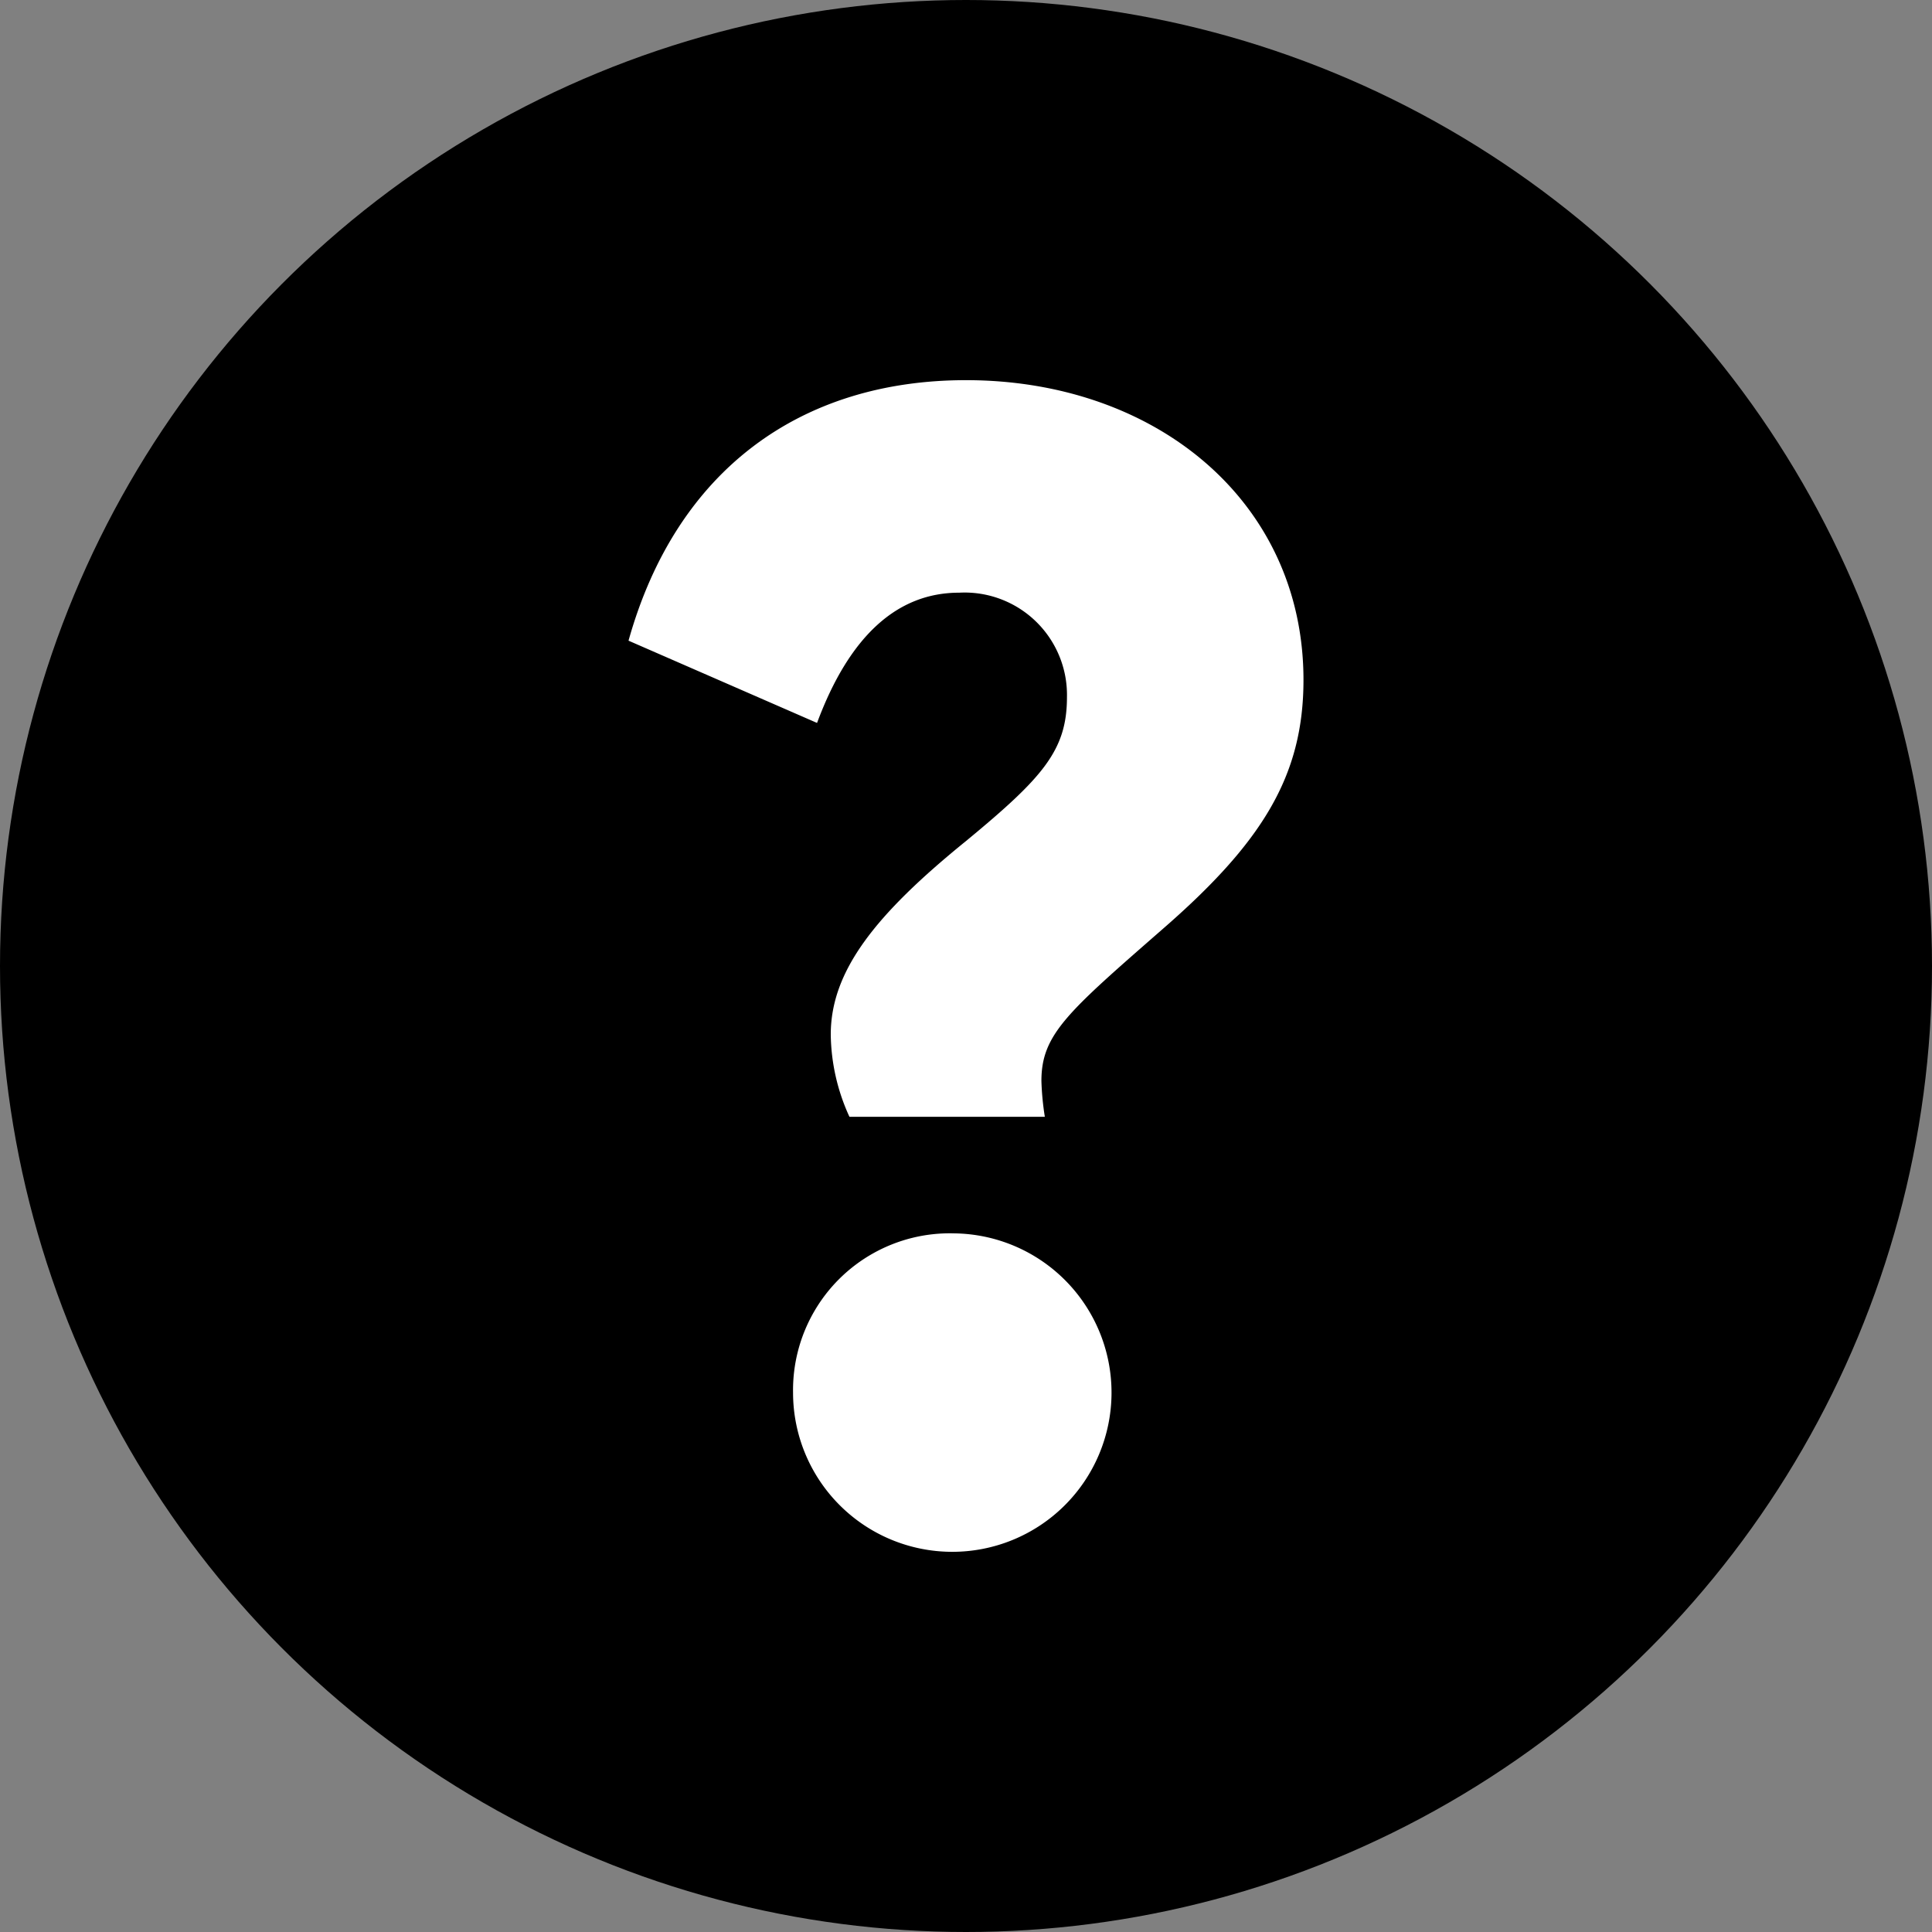
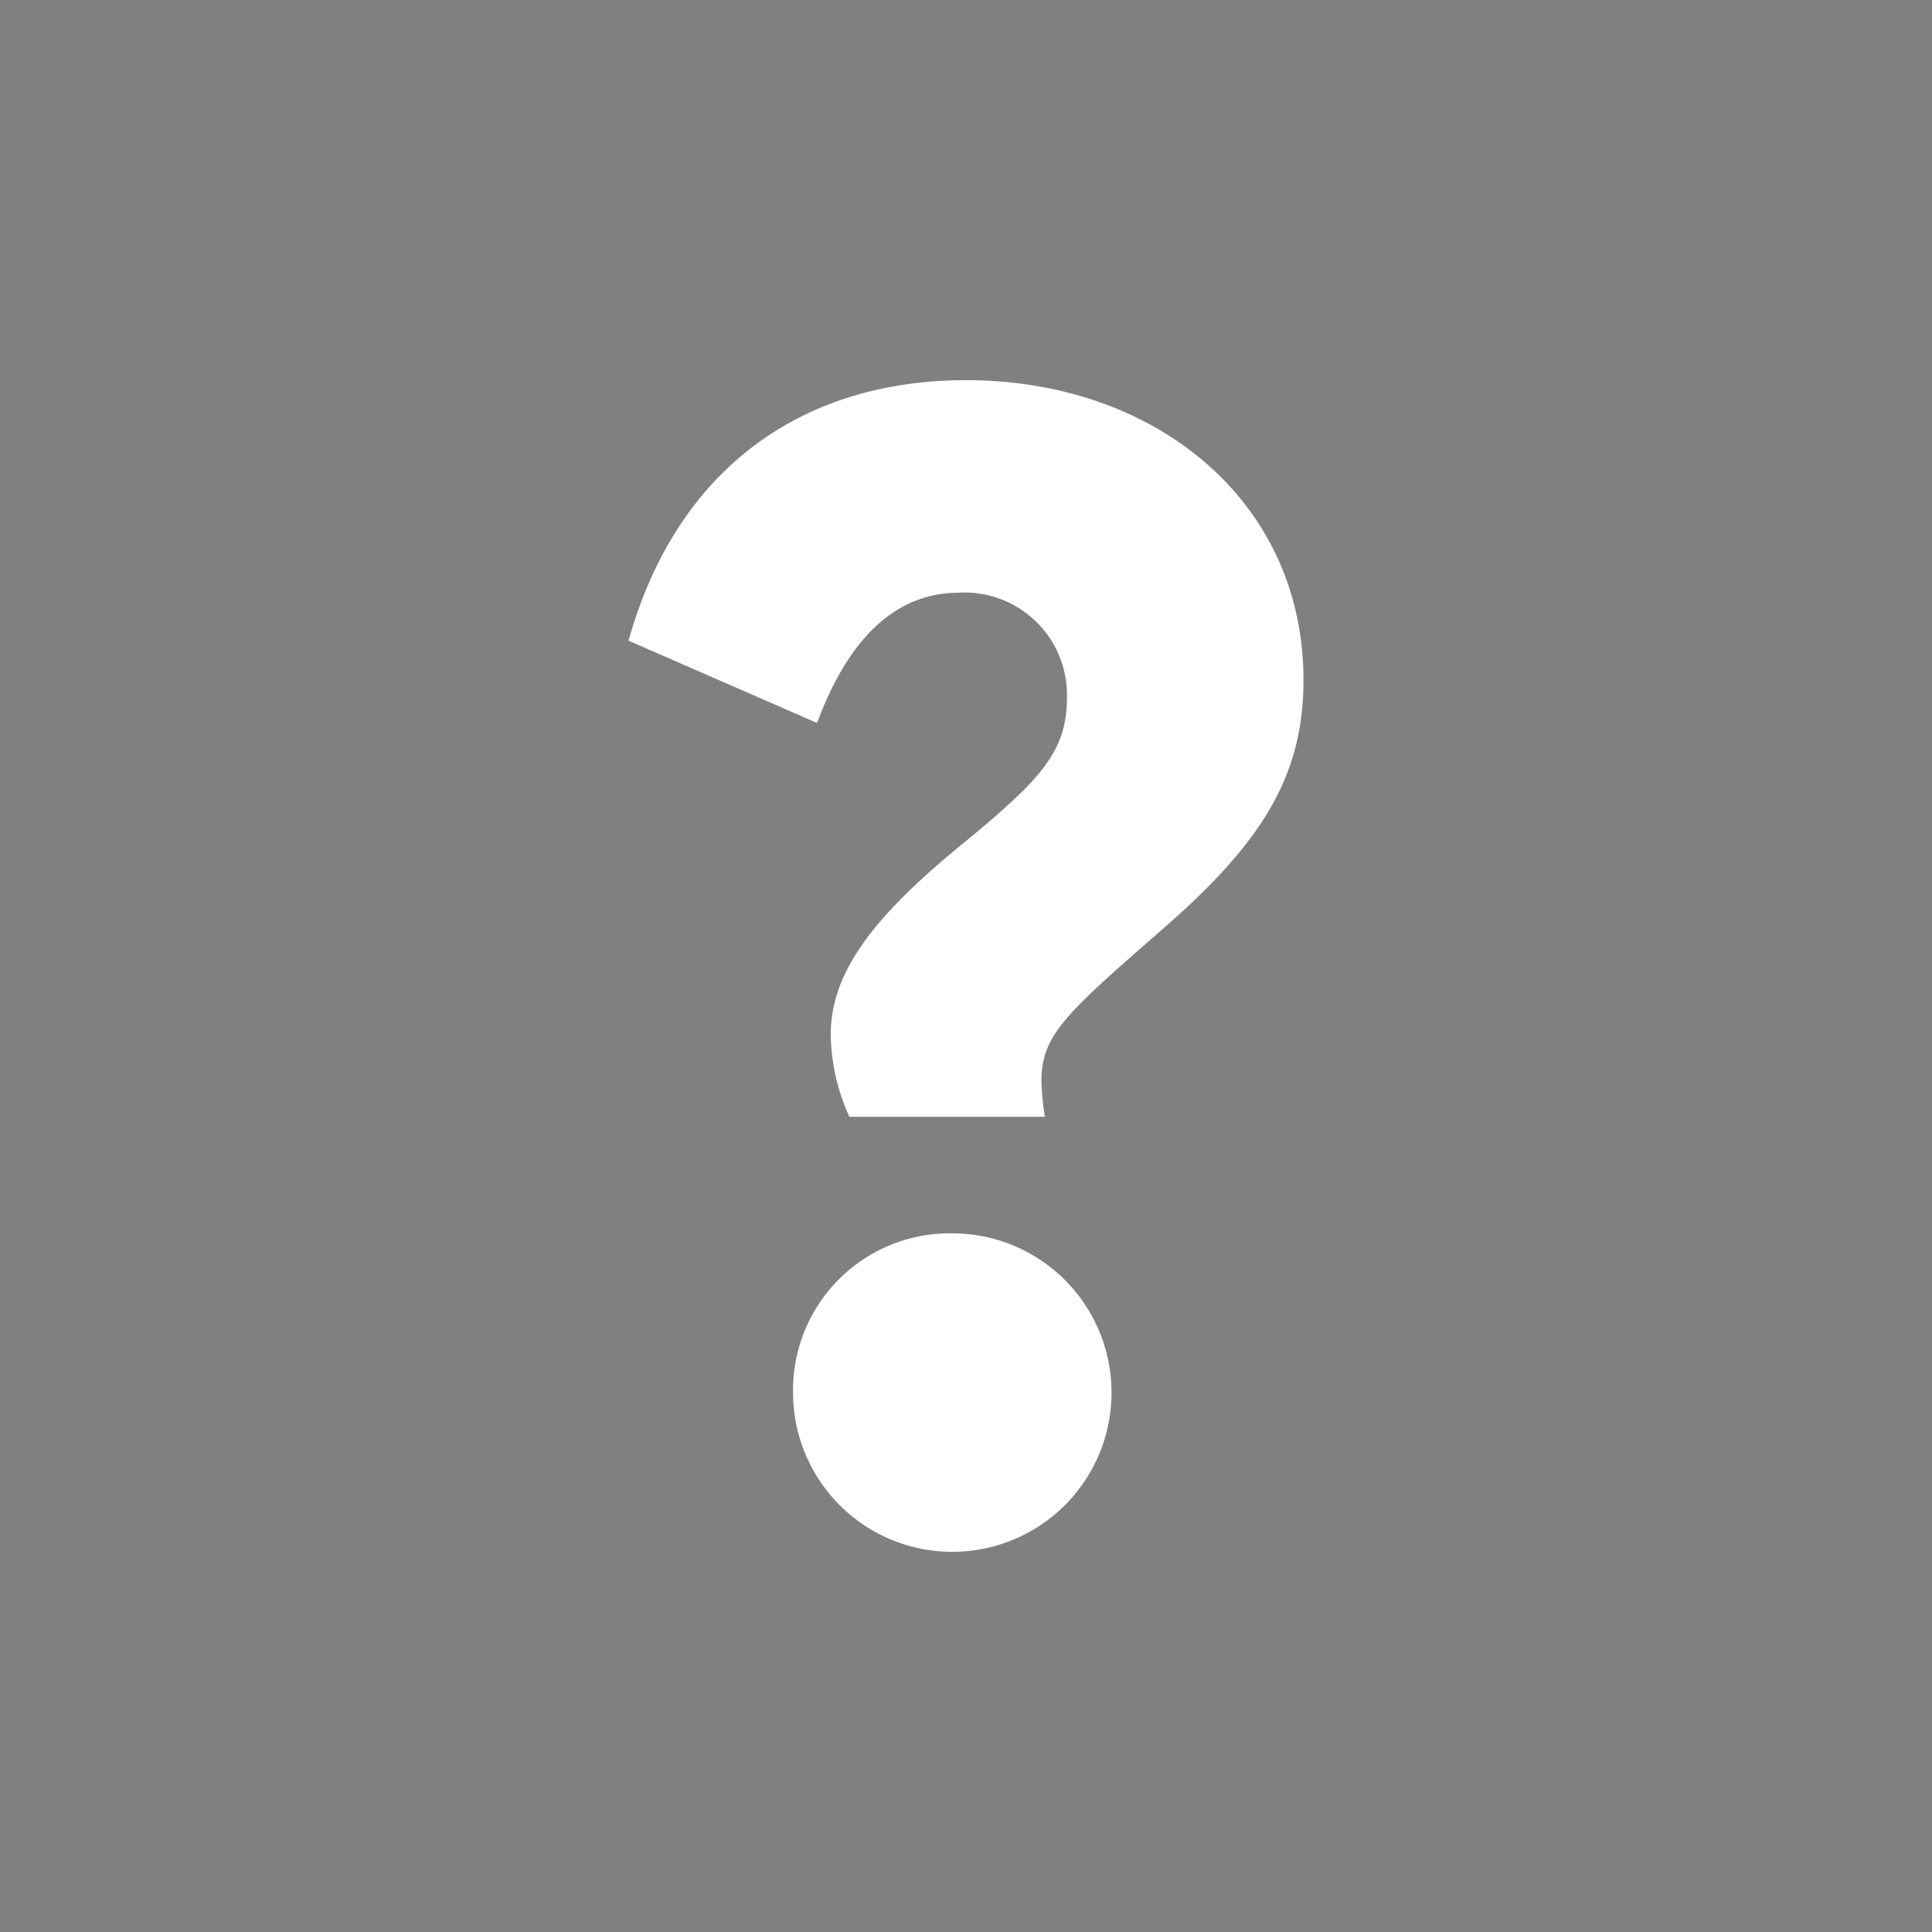
<svg xmlns="http://www.w3.org/2000/svg" x="0" y="0" viewBox="0 0 62 62">
  <rect x="0" y="0" width="62" height="62" fill="#808080" stroke="none" />
-   <circle cx="31" cy="31" r="31" />
  <path d="M31,26.99c2.47-2.04,3.24-2.91,3.24-4.62a3.286,3.286,0,0,0-3.46-3.35c-1.98,0-3.52,1.38-4.56,4.18l-6.05-2.64c1.54-5.5,5.55-8.36,10.83-8.36,6.1,0,10.83,3.9,10.83,9.62,0,3.08-1.32,5.22-4.56,8.03-3.02,2.64-3.85,3.35-3.85,4.84a8.991,8.991,0,0,0,.11,1.15H27.26a6.492,6.492,0,0,1-.6-2.64C26.66,31.16,28.09,29.35,31,26.99Zm-.38,12.59a5.11,5.11,0,1,1-5.17,5.11A5.032,5.032,0,0,1,30.62,39.58Z" fill="#fff" />
</svg>